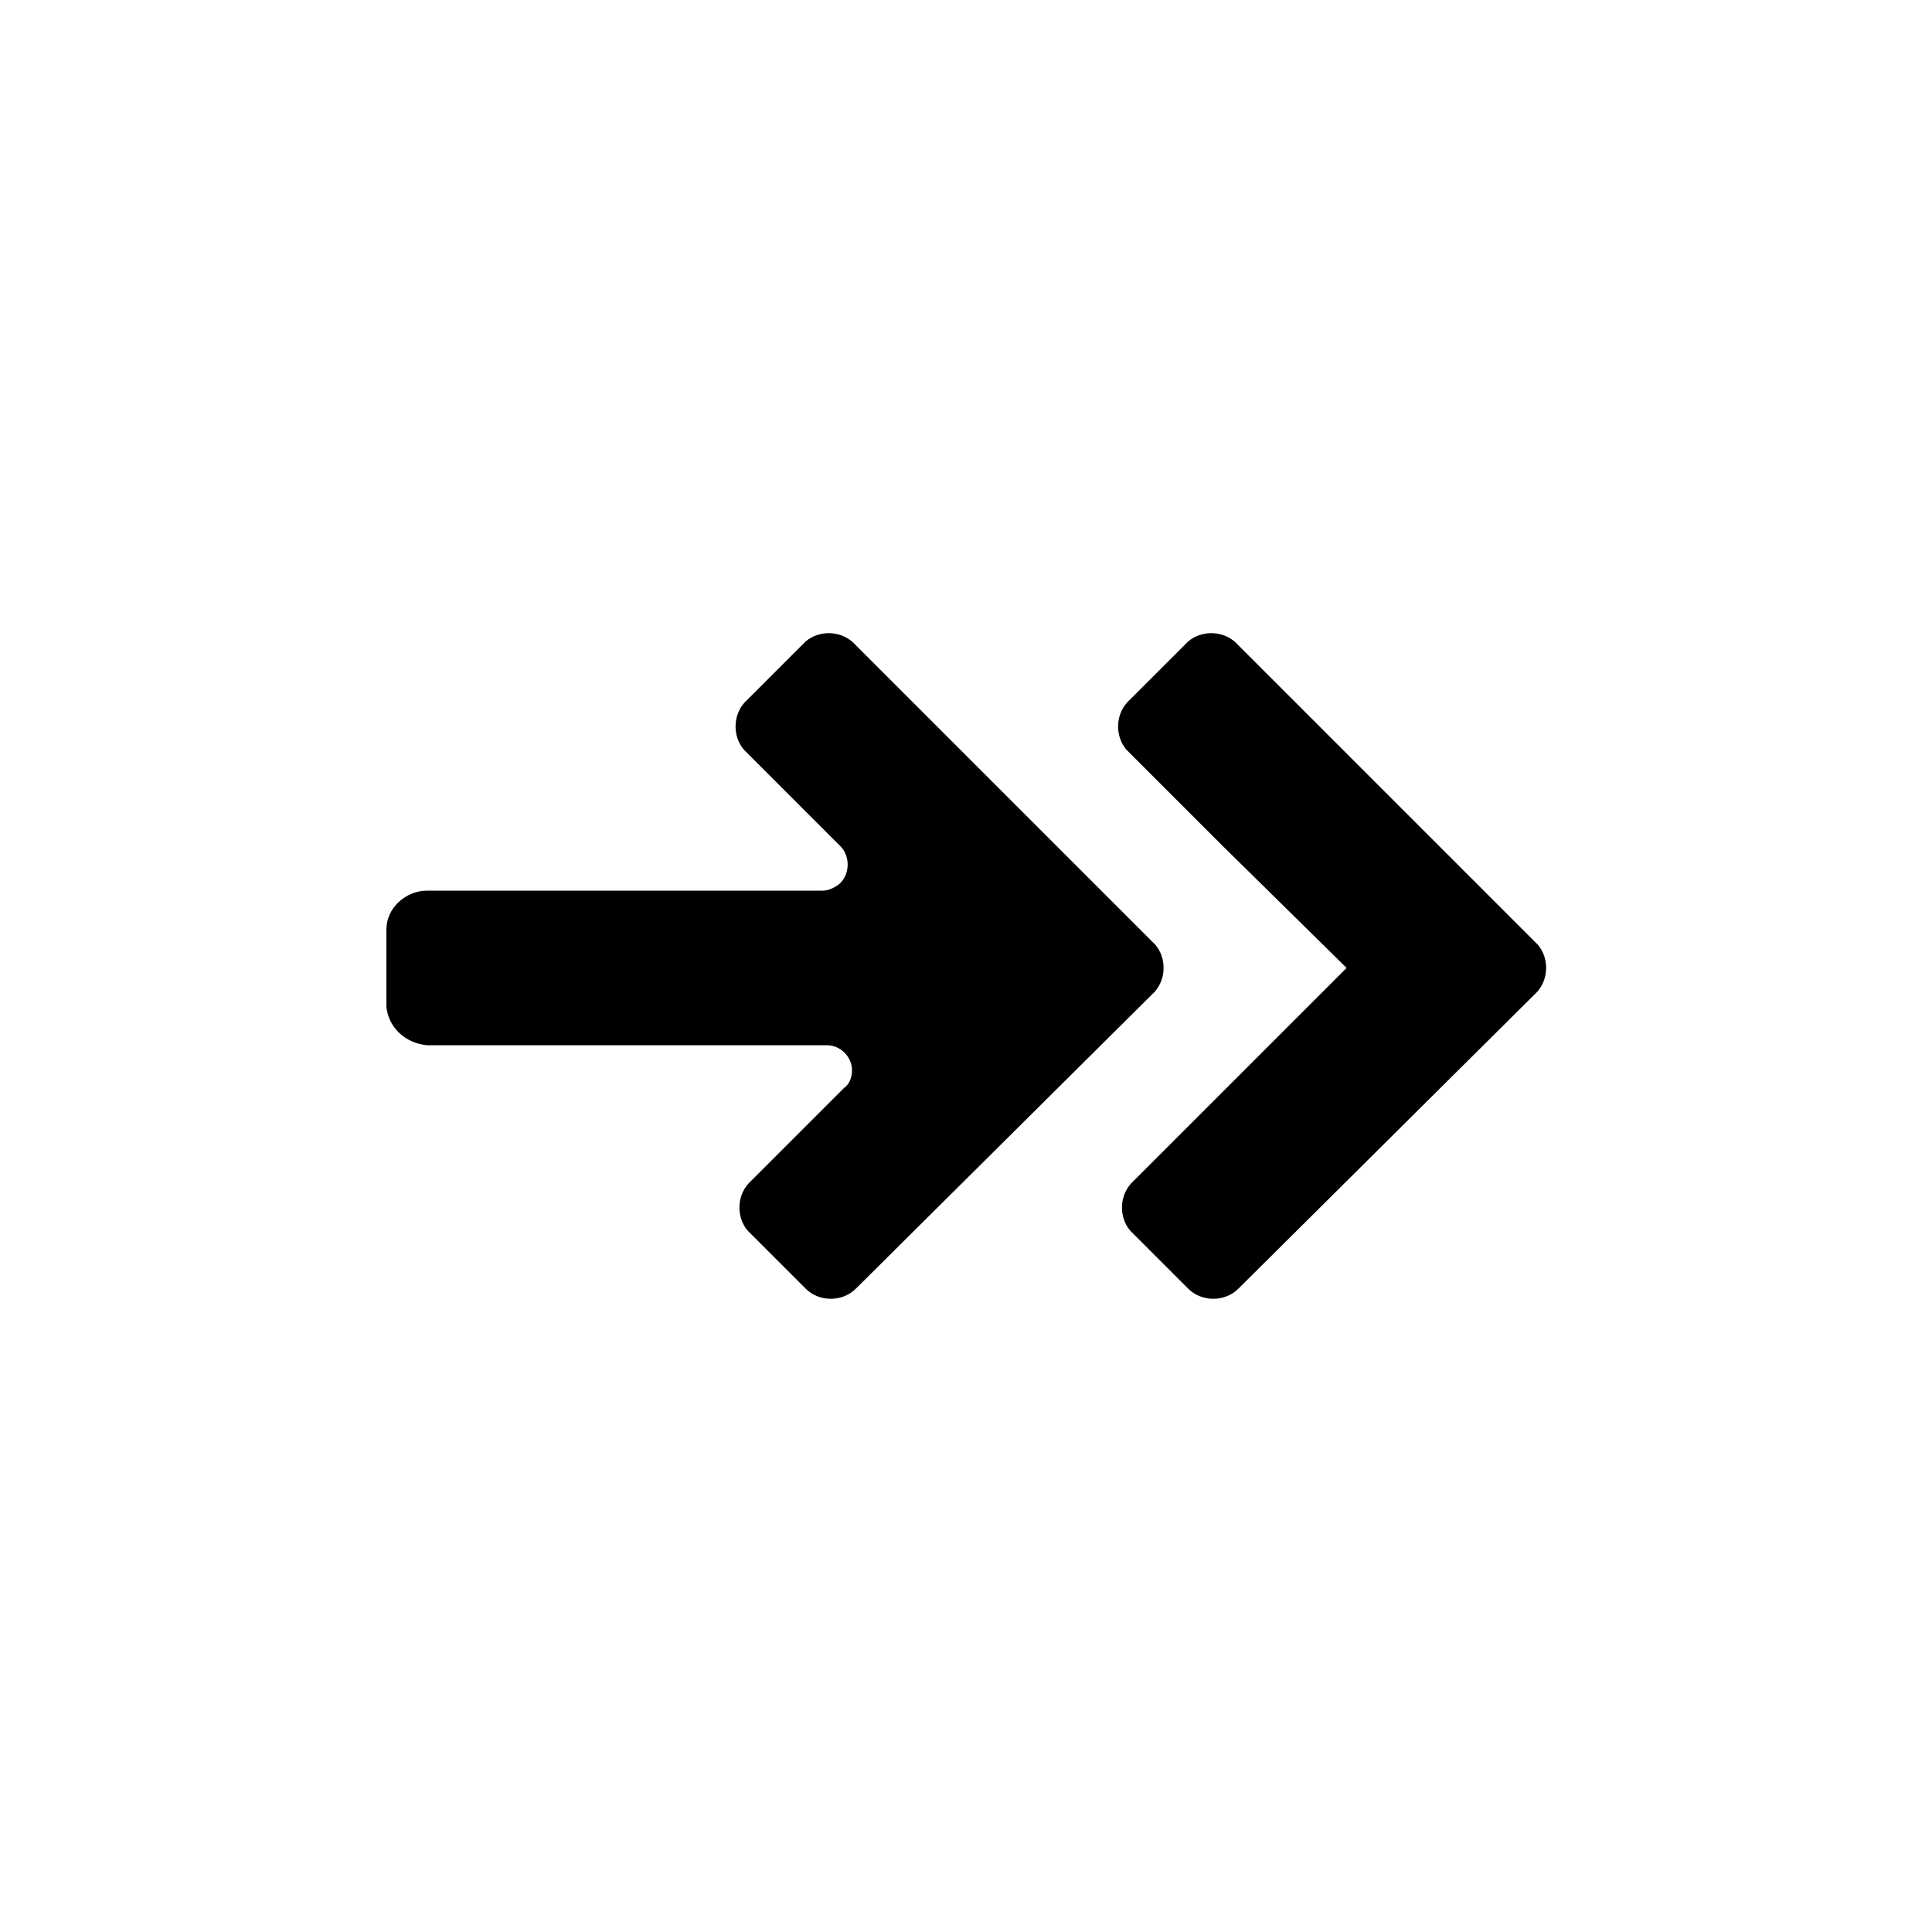
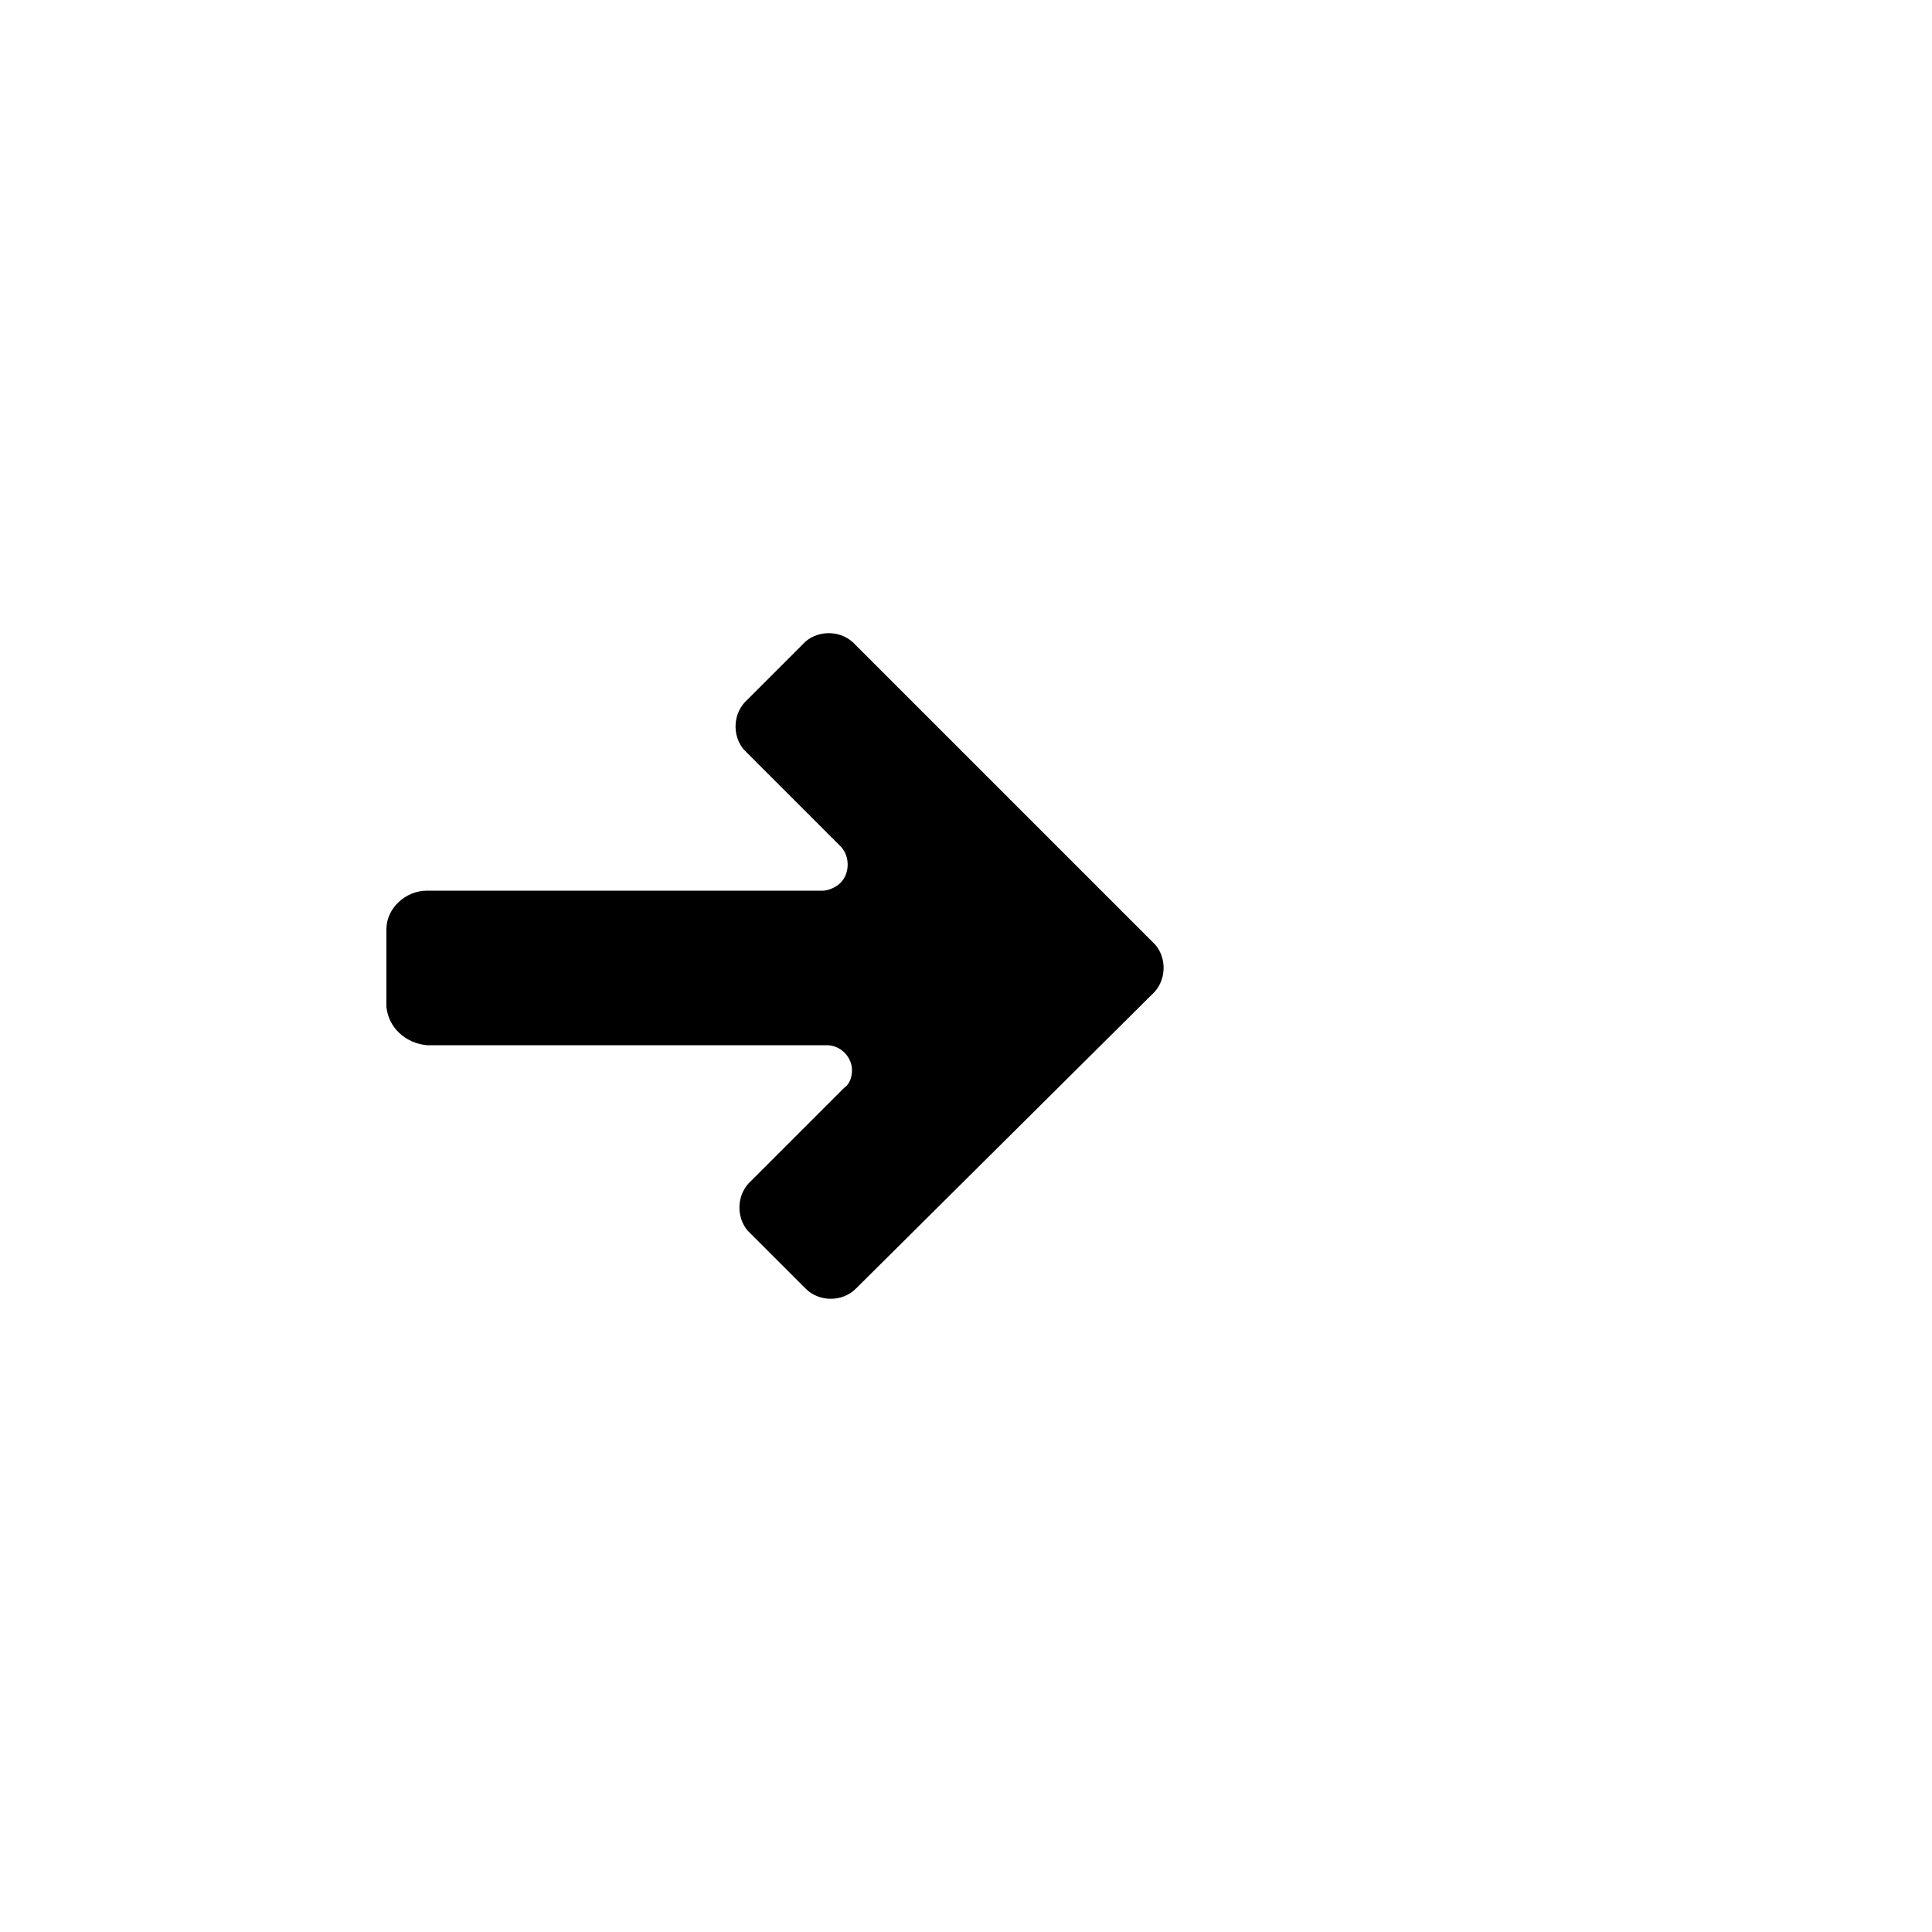
<svg xmlns="http://www.w3.org/2000/svg" fill="#000000" width="800px" height="800px" viewBox="0 0 100 100" enable-background="new 0 0 100 100" xml:space="preserve">
  <g>
    <path d="M41.7,66.7c0.7,0.7,1.9,0.7,2.6,0l15.3-15.2c0.8-0.7,0.8-1.9,0.2-2.6l-0.2-0.2L44.3,33.4   c-0.7-0.8-1.9-0.8-2.6-0.2l-0.2,0.2l-2.8,2.8c-0.8,0.7-0.8,1.9-0.2,2.6l0.2,0.2l4.8,4.8c0.5,0.5,0.5,1.4,0,1.9   c-0.2,0.2-0.6,0.4-0.9,0.4H22.1c-1.1,0-2.1,0.9-2.1,2v4c0.1,1.1,1,1.9,2.1,2h20.7c0.7,0,1.3,0.6,1.3,1.3c0,0.3-0.1,0.7-0.4,0.9   l-4.8,4.8c-0.8,0.7-0.8,1.9-0.2,2.6l0.2,0.2C38.9,63.9,41.7,66.7,41.7,66.7z" />
-     <path d="M63.5,56.3l-4.8,4.8c-0.8,0.7-0.8,1.9-0.2,2.6l0.2,0.2c0,0,2.8,2.8,2.8,2.8c0.7,0.7,1.9,0.7,2.6,0   l15.3-15.2c0.8-0.7,0.8-1.9,0.2-2.6l-0.2-0.2L64.1,33.4c-0.7-0.8-1.9-0.8-2.6-0.2l-0.2,0.2l-2.8,2.8c-0.8,0.7-0.8,1.9-0.2,2.6   l0.2,0.2l4.8,4.8l6.4,6.3L63.5,56.3z" />
  </g>
</svg>